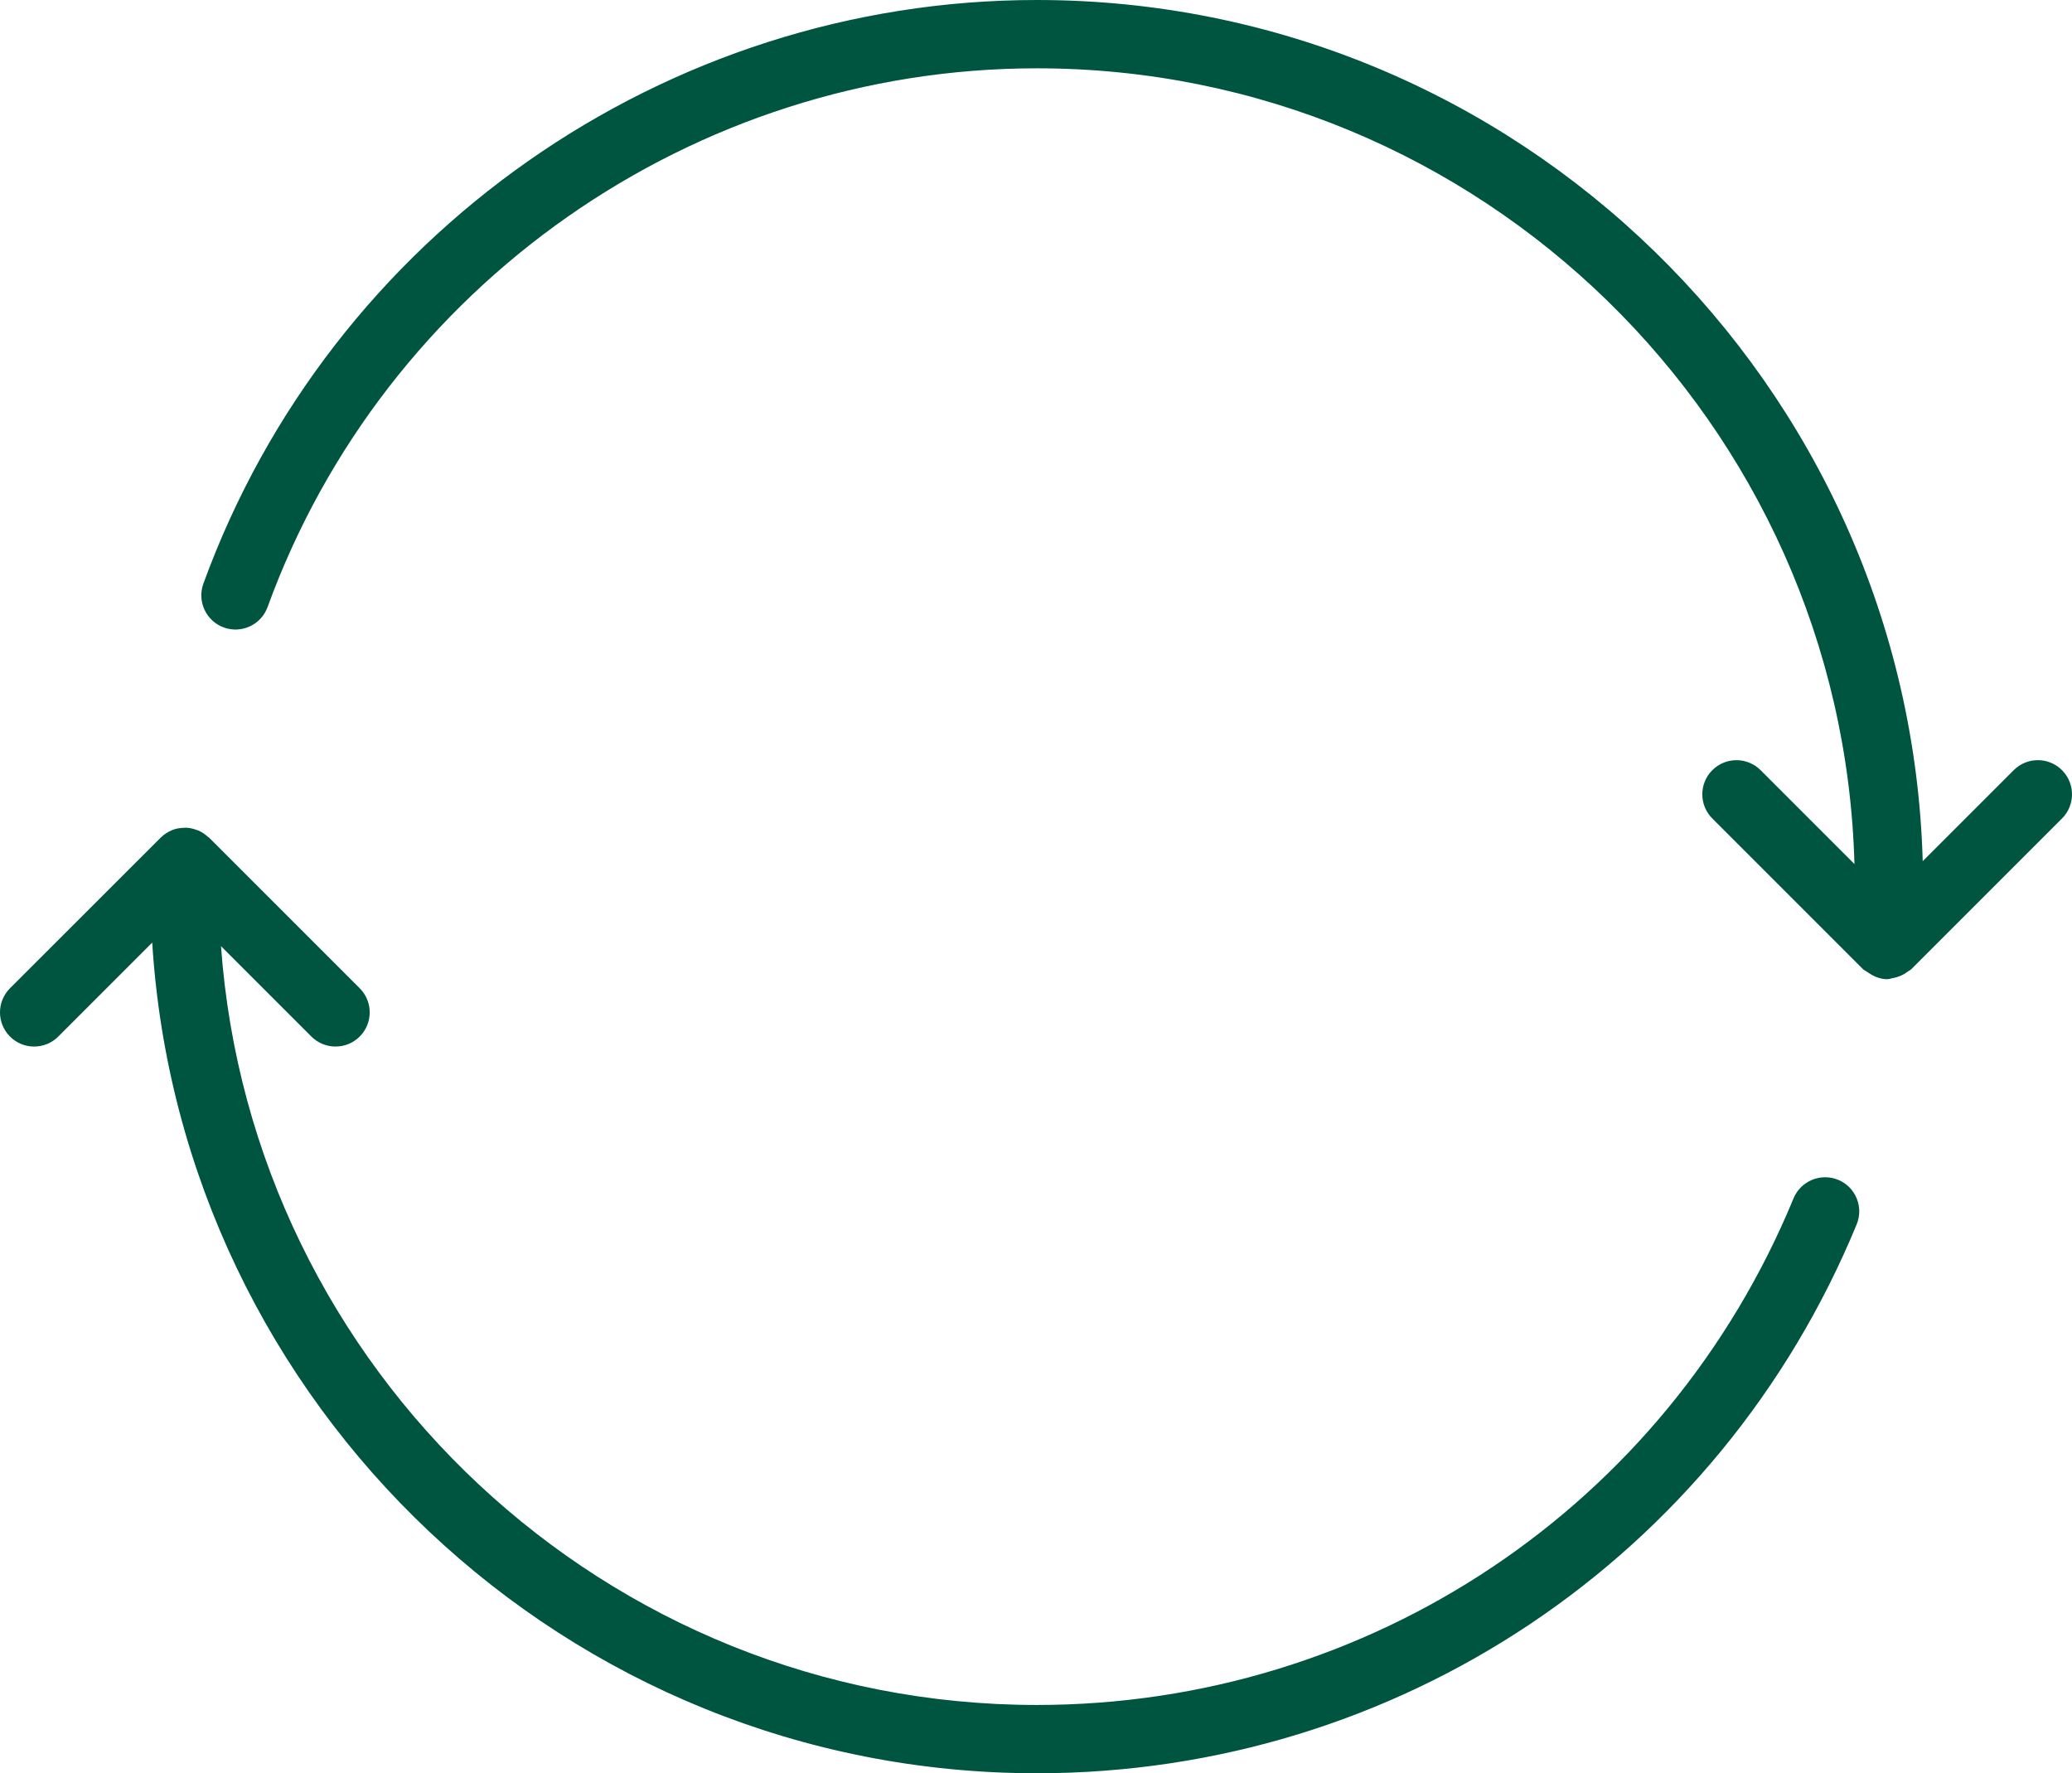
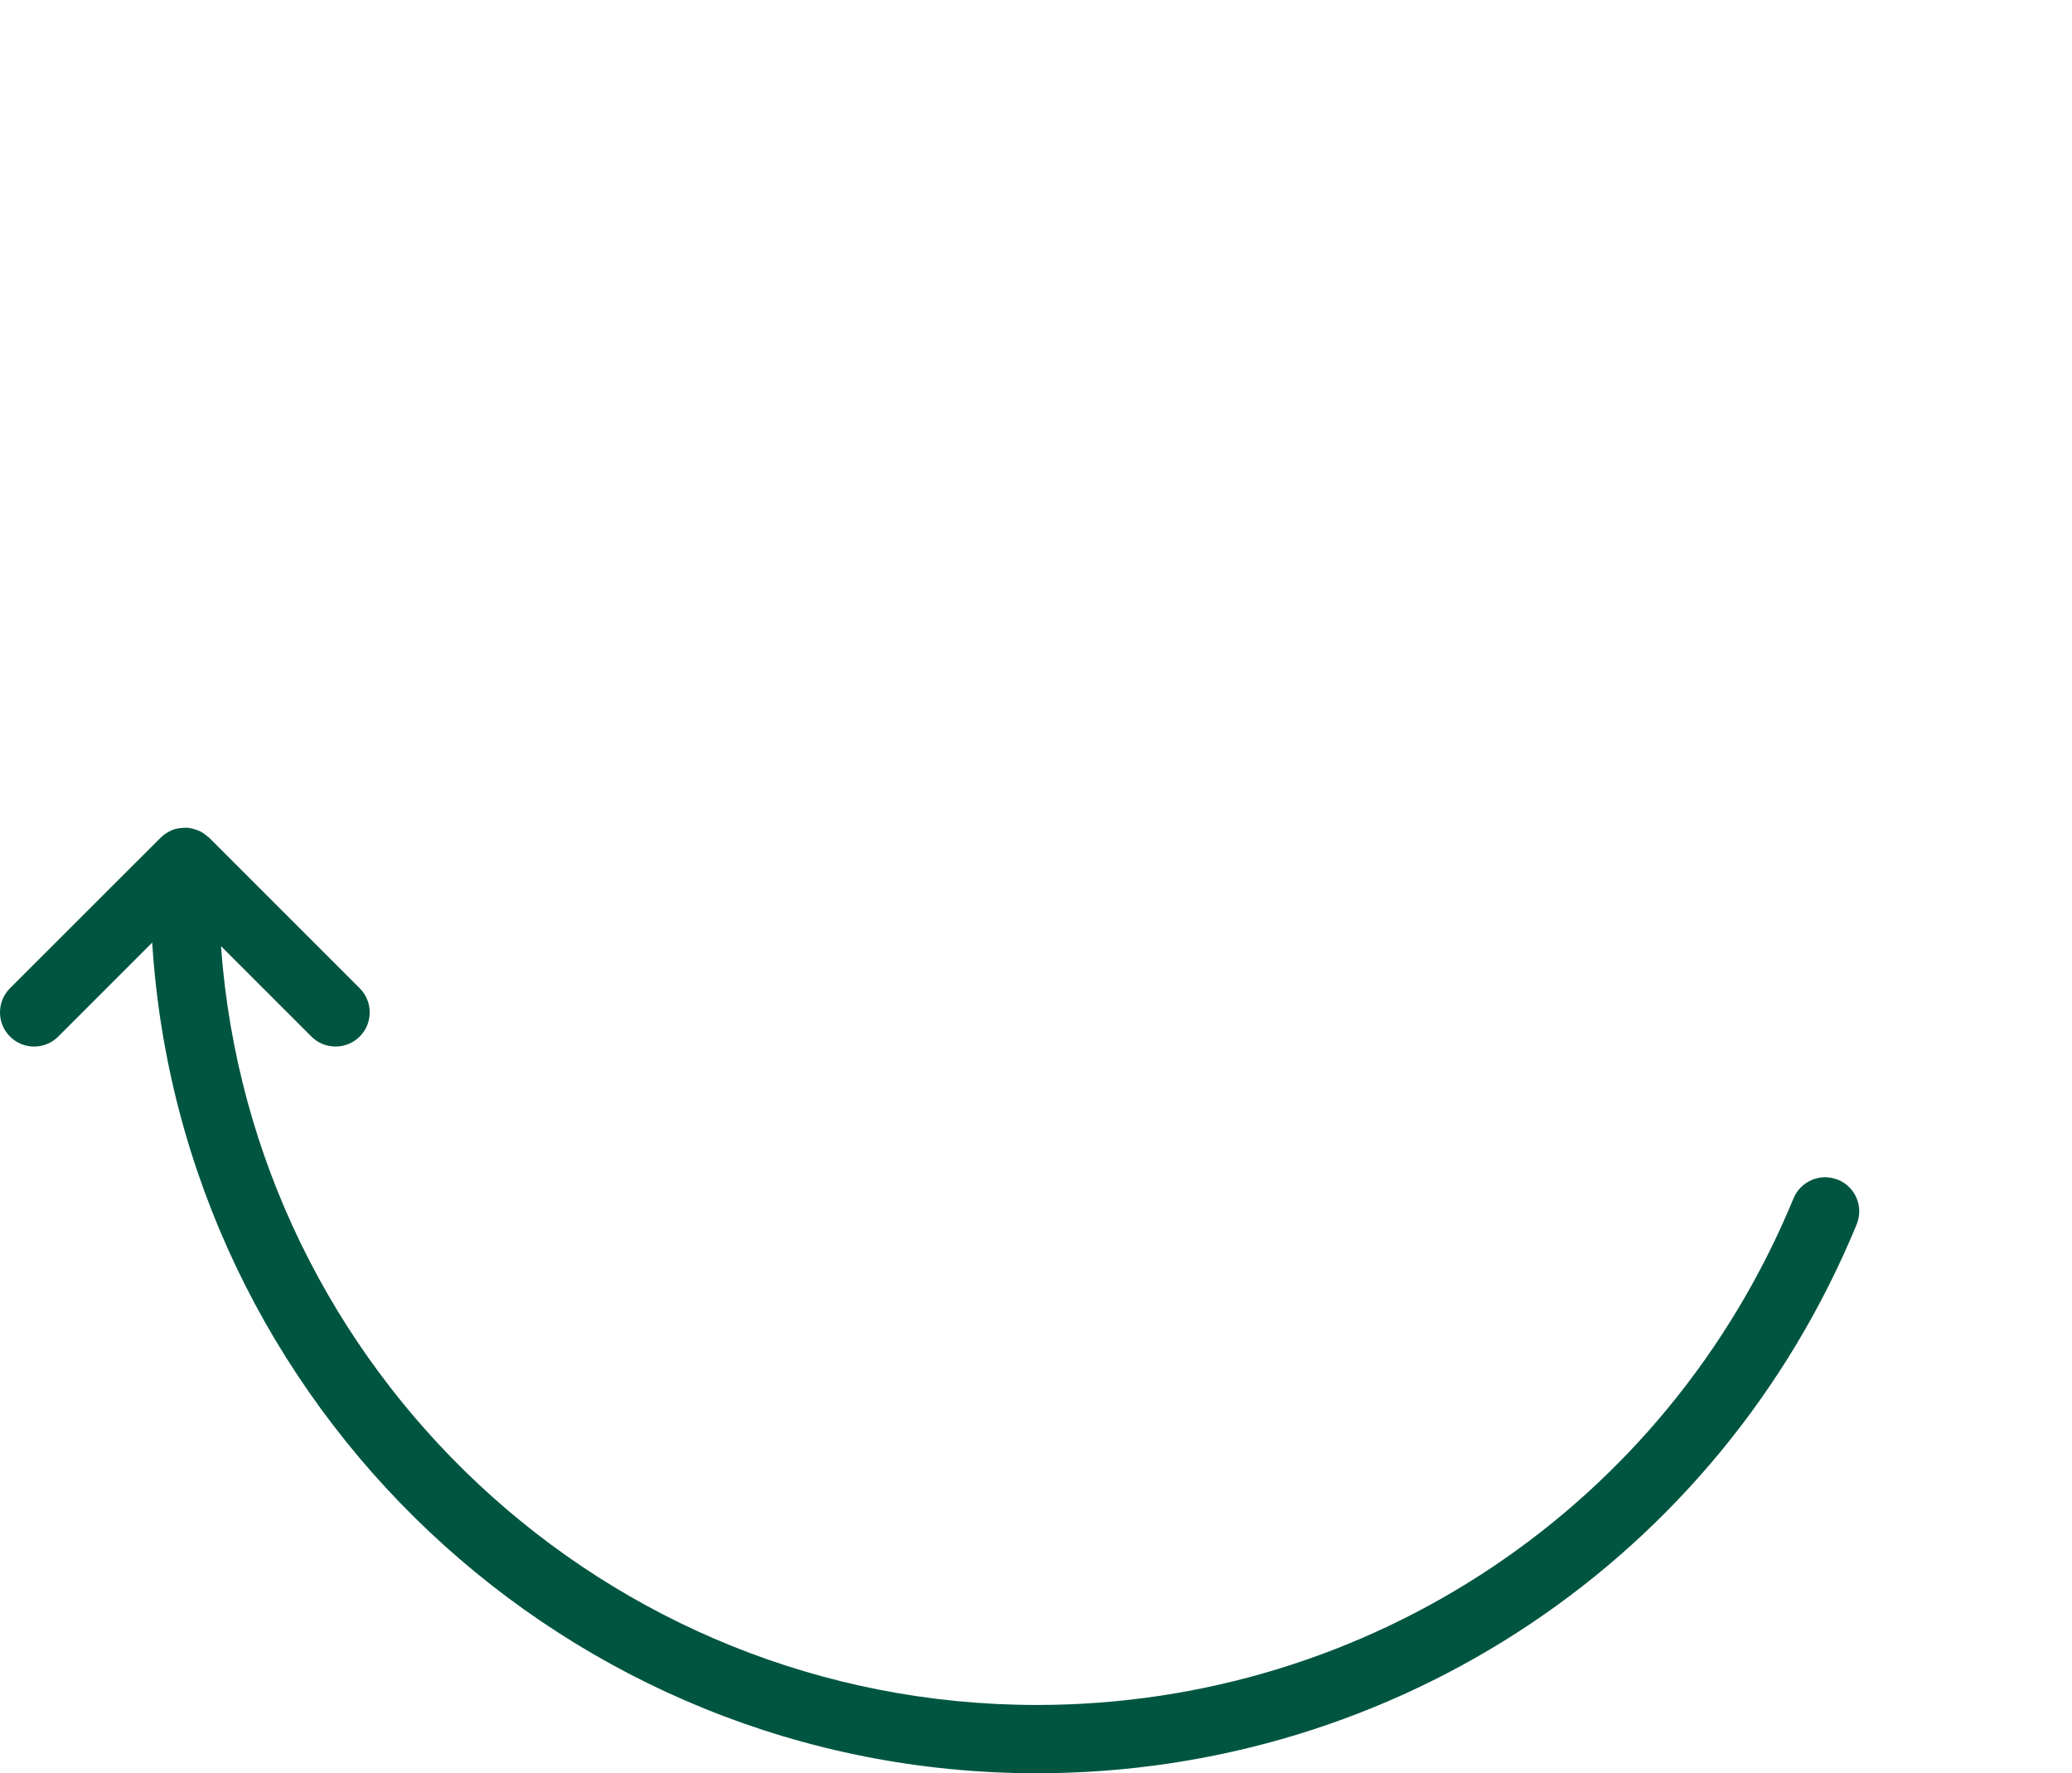
<svg xmlns="http://www.w3.org/2000/svg" id="Ebene_2" data-name="Ebene 2" viewBox="0 0 91 77.872">
  <defs>
    <style>
      .cls-1 {
        fill: #005541;
      }
    </style>
  </defs>
  <g id="Ebene_1-2" data-name="Ebene 1">
    <g>
-       <path class="cls-1" d="M90.561,33.821c-.586-.586-1.535-.586-2.121,0l-3.996,3.996C83.848,16.865,66.63,0,45.536,0,29.216,0,14.506,10.301,8.932,25.632c-.282.778.119,1.64.897,1.923.78.283,1.64-.118,1.923-.897C16.896,12.507,30.473,3,45.536,3c19.482,0,35.382,15.587,35.91,34.944l-4.122-4.122c-.586-.586-1.535-.586-2.121,0s-.586,1.535,0,2.121l6.618,6.618c.04.04.092.055.134.089.03.024.064.042.097.064.253.173.535.286.83.286.09,0,.175-.035.264-.051.019-.003.037-.007.055-.011.146-.032.281-.084.415-.16.062-.035.12-.074.177-.117.048-.038.106-.055.15-.1l6.618-6.618c.586-.586.586-1.535,0-2.121Z" />
      <path class="cls-1" d="M80.729,51.811c-.769-.315-1.643.051-1.959.814-5.573,13.515-18.618,22.247-33.233,22.247-18.935,0-34.486-14.724-35.831-33.322l3.97,3.969c.293.293.677.439,1.061.439s.768-.146,1.061-.439c.586-.586.586-1.535,0-2.121l-6.618-6.617c-.016-.015-.036-.02-.052-.035-.121-.111-.257-.205-.41-.272-.036-.016-.071-.024-.107-.037-.142-.05-.29-.085-.448-.09-.003-0-.006.001-.01.001-.033-.001-.064.005-.097.006-.171.006-.337.035-.49.095-.011.004-.021.011-.031.016-.173.073-.33.177-.462.307-.004.004-.009.005-.013.009L.439,43.398c-.586.586-.586,1.535,0,2.121s1.535.586,2.121,0l4.125-4.125c1.274,20.327,18.208,36.477,38.851,36.477,15.836,0,29.969-9.461,36.007-24.103.315-.767-.049-1.644-.814-1.959Z" />
    </g>
  </g>
</svg>